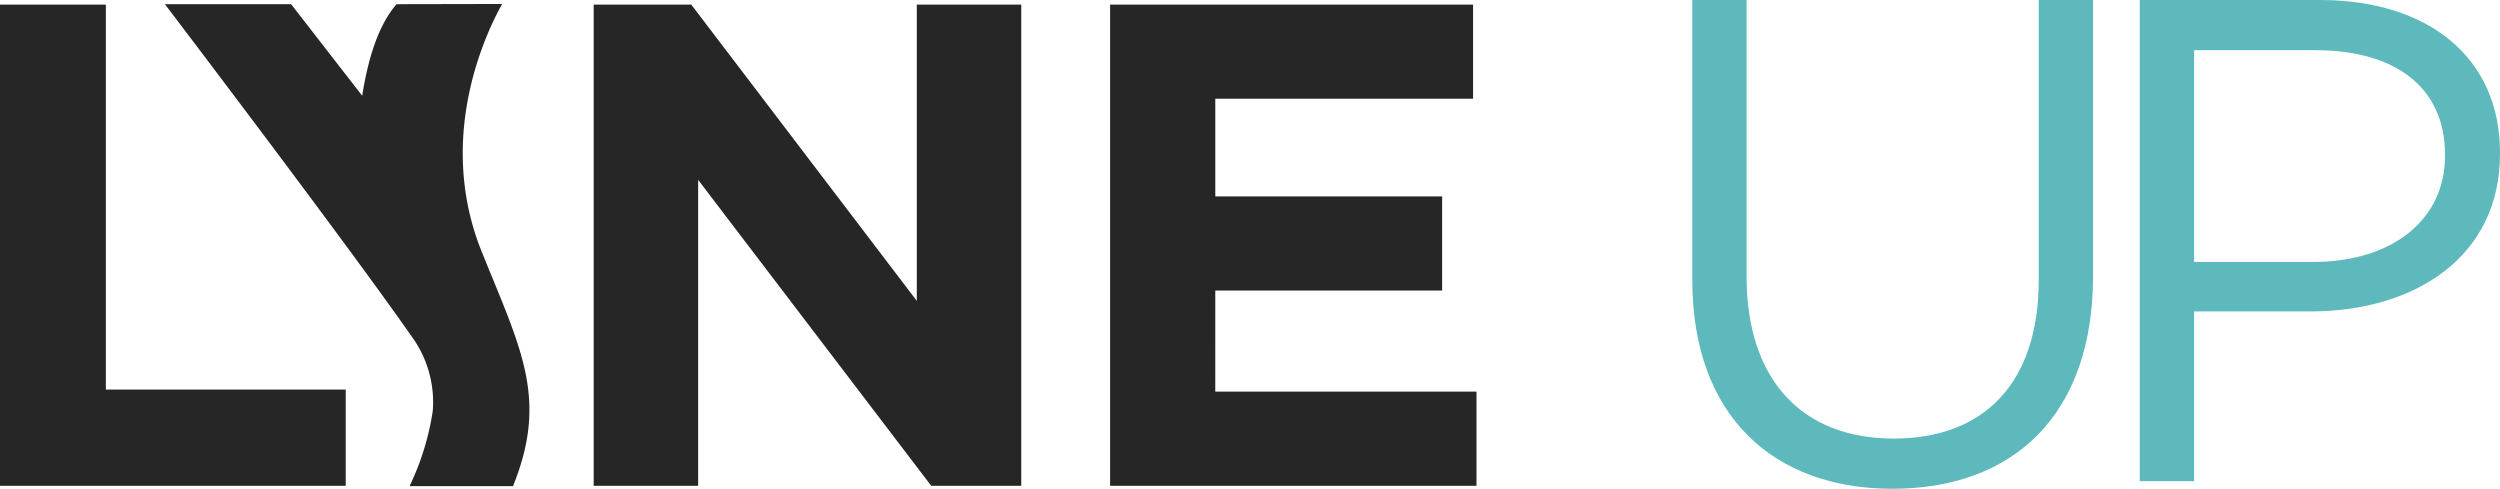
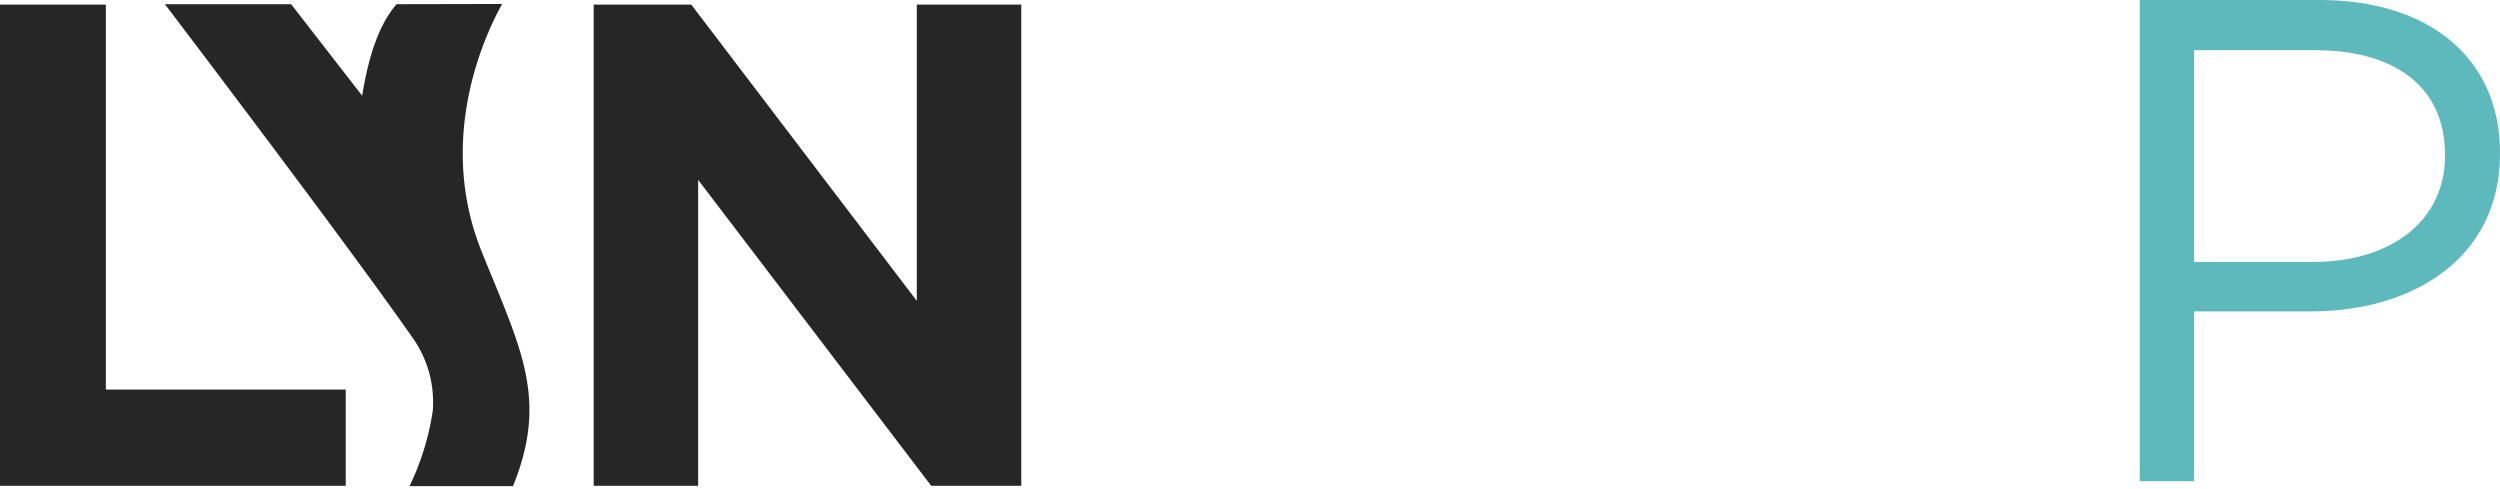
<svg xmlns="http://www.w3.org/2000/svg" width="206.623" height="40.395" viewBox="0 0 206.623 40.395">
  <g id="Group_268" data-name="Group 268" transform="translate(0 0)">
    <path id="Path_18" data-name="Path 18" d="M401.923,102.495H387.037v39.771h4.488V128.232h9.659c8.465,0,15.624-4.432,15.624-13.011v-.114C416.808,107.268,410.9,102.495,401.923,102.495Zm10.341,12.9c0,5.228-4.318,8.75-10.908,8.75h-9.83v-17.5h10.056c6.421,0,10.682,2.954,10.682,8.635Z" transform="translate(-210.185 -102.495)" fill="#5db9bc" />
-     <path id="Path_19" data-name="Path 19" d="M347.177,102.495v23.124c0,8.692-4.659,13.124-11.988,13.124-7.556,0-12.158-4.83-12.158-13.408v-22.84h-4.488v23.124c0,11.249,6.7,17.272,16.533,17.272,9.942,0,16.591-6.023,16.591-17.612V102.495Z" transform="translate(-178.677 -102.495)" fill="#5db9bc" />
    <path id="Path_20" data-name="Path 20" d="M68.276,103.2H59.527v39.769H88.1v-7.953H68.276Z" transform="translate(-59.527 -102.818)" fill="#262626" />
    <path id="Path_21" data-name="Path 21" d="M177.1,127.684,158.461,103.2h-8.067v39.769h8.635V117.685l19.261,25.283h7.443V103.2H177.1Z" transform="translate(-101.327 -102.818)" fill="#262626" />
-     <path id="Path_22" data-name="Path 22" d="M238.131,126.832H256.88v-7.783H238.131v-8.068h21.306V103.2h-30v39.77h30.282v-7.784h-21.59Z" transform="translate(-137.688 -102.818)" fill="#262626" />
    <path id="Path_23" data-name="Path 23" d="M110.937,123.547c-3.434-8.531-.409-16.645,1.7-20.443l-8.726.017c-1.524,1.748-2.364,4.554-2.841,7.567l-5.873-7.567H84.764s15.149,19.907,20.646,27.819a9.215,9.215,0,0,1,1.494,5.791,21.665,21.665,0,0,1-1.92,6.221h7.223v0h1.329C116.469,135.693,114.2,131.646,110.937,123.547Z" transform="translate(-71.136 -102.775)" fill="#262626" />
  </g>
</svg>